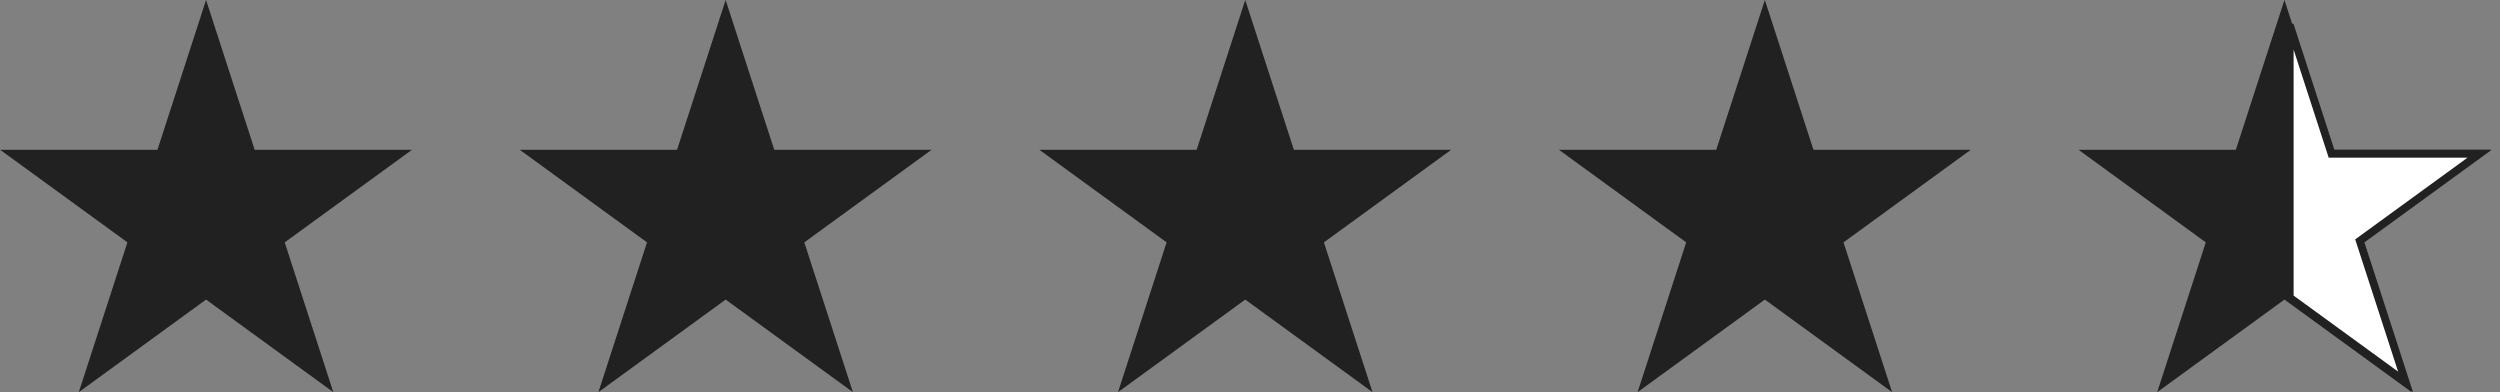
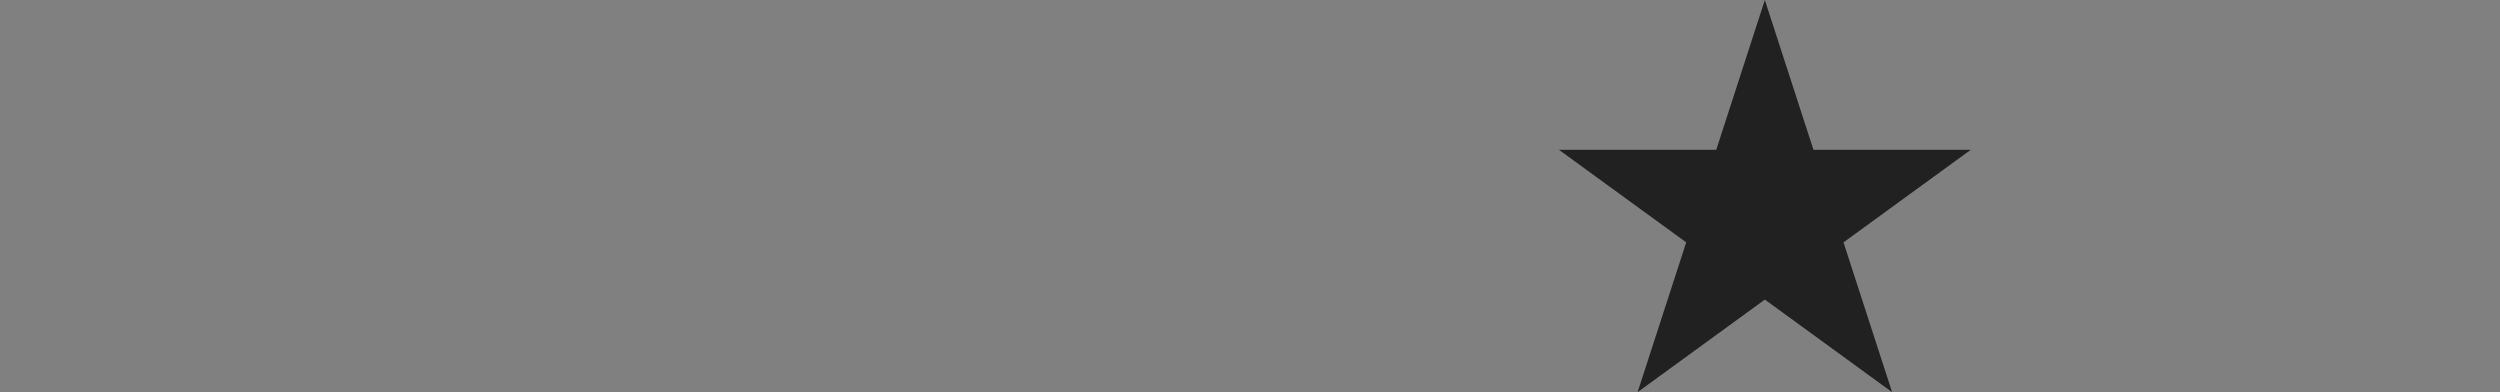
<svg xmlns="http://www.w3.org/2000/svg" width="255" height="40" viewBox="0 0 255 40" fill="none">
  <rect x="0" y="0" width="255" height="40" fill="#808080" stroke="none" />
  <g id="Group 39731">
    <g id="Vector">
-       <path d="M21.018 0L25.976 15.279H42.02L29.04 24.721L33.998 40L21.018 30.557L8.038 40L12.996 24.721L0.016 15.279H16.06L21.018 0Z" fill="#212121" />
-       <path d="M74.017 0L78.975 15.279H95.019L82.039 24.721L86.997 40L74.017 30.557L61.037 40L65.995 24.721L53.015 15.279H69.059L74.017 0Z" fill="#212121" />
-       <path d="M127.016 0L131.974 15.279H148.018L135.038 24.721L139.996 40L127.016 30.557L114.036 40L118.994 24.721L106.014 15.279H122.058L127.016 0Z" fill="#212121" />
      <path d="M180.015 0L184.973 15.279H201.017L188.037 24.721L192.995 40L180.015 30.557L167.035 40L171.992 24.721L159.012 15.279H175.057L180.015 0Z" fill="#212121" />
-       <path d="M233.014 0L237.971 15.279H254.016L241.036 24.721L245.994 40L233.014 30.557L220.034 40L224.991 24.721L212.011 15.279H228.056L233.014 0Z" fill="#212121" />
    </g>
-     <path id="Vector_2" d="M238.106 15.679H252.921L240.935 24.398L240.7 24.569L240.79 24.845L245.368 38.952L233.548 30.354V2.529L237.726 15.402L237.816 15.679H238.106Z" fill="white" stroke="#212121" stroke-width="0.8" />
  </g>
</svg>